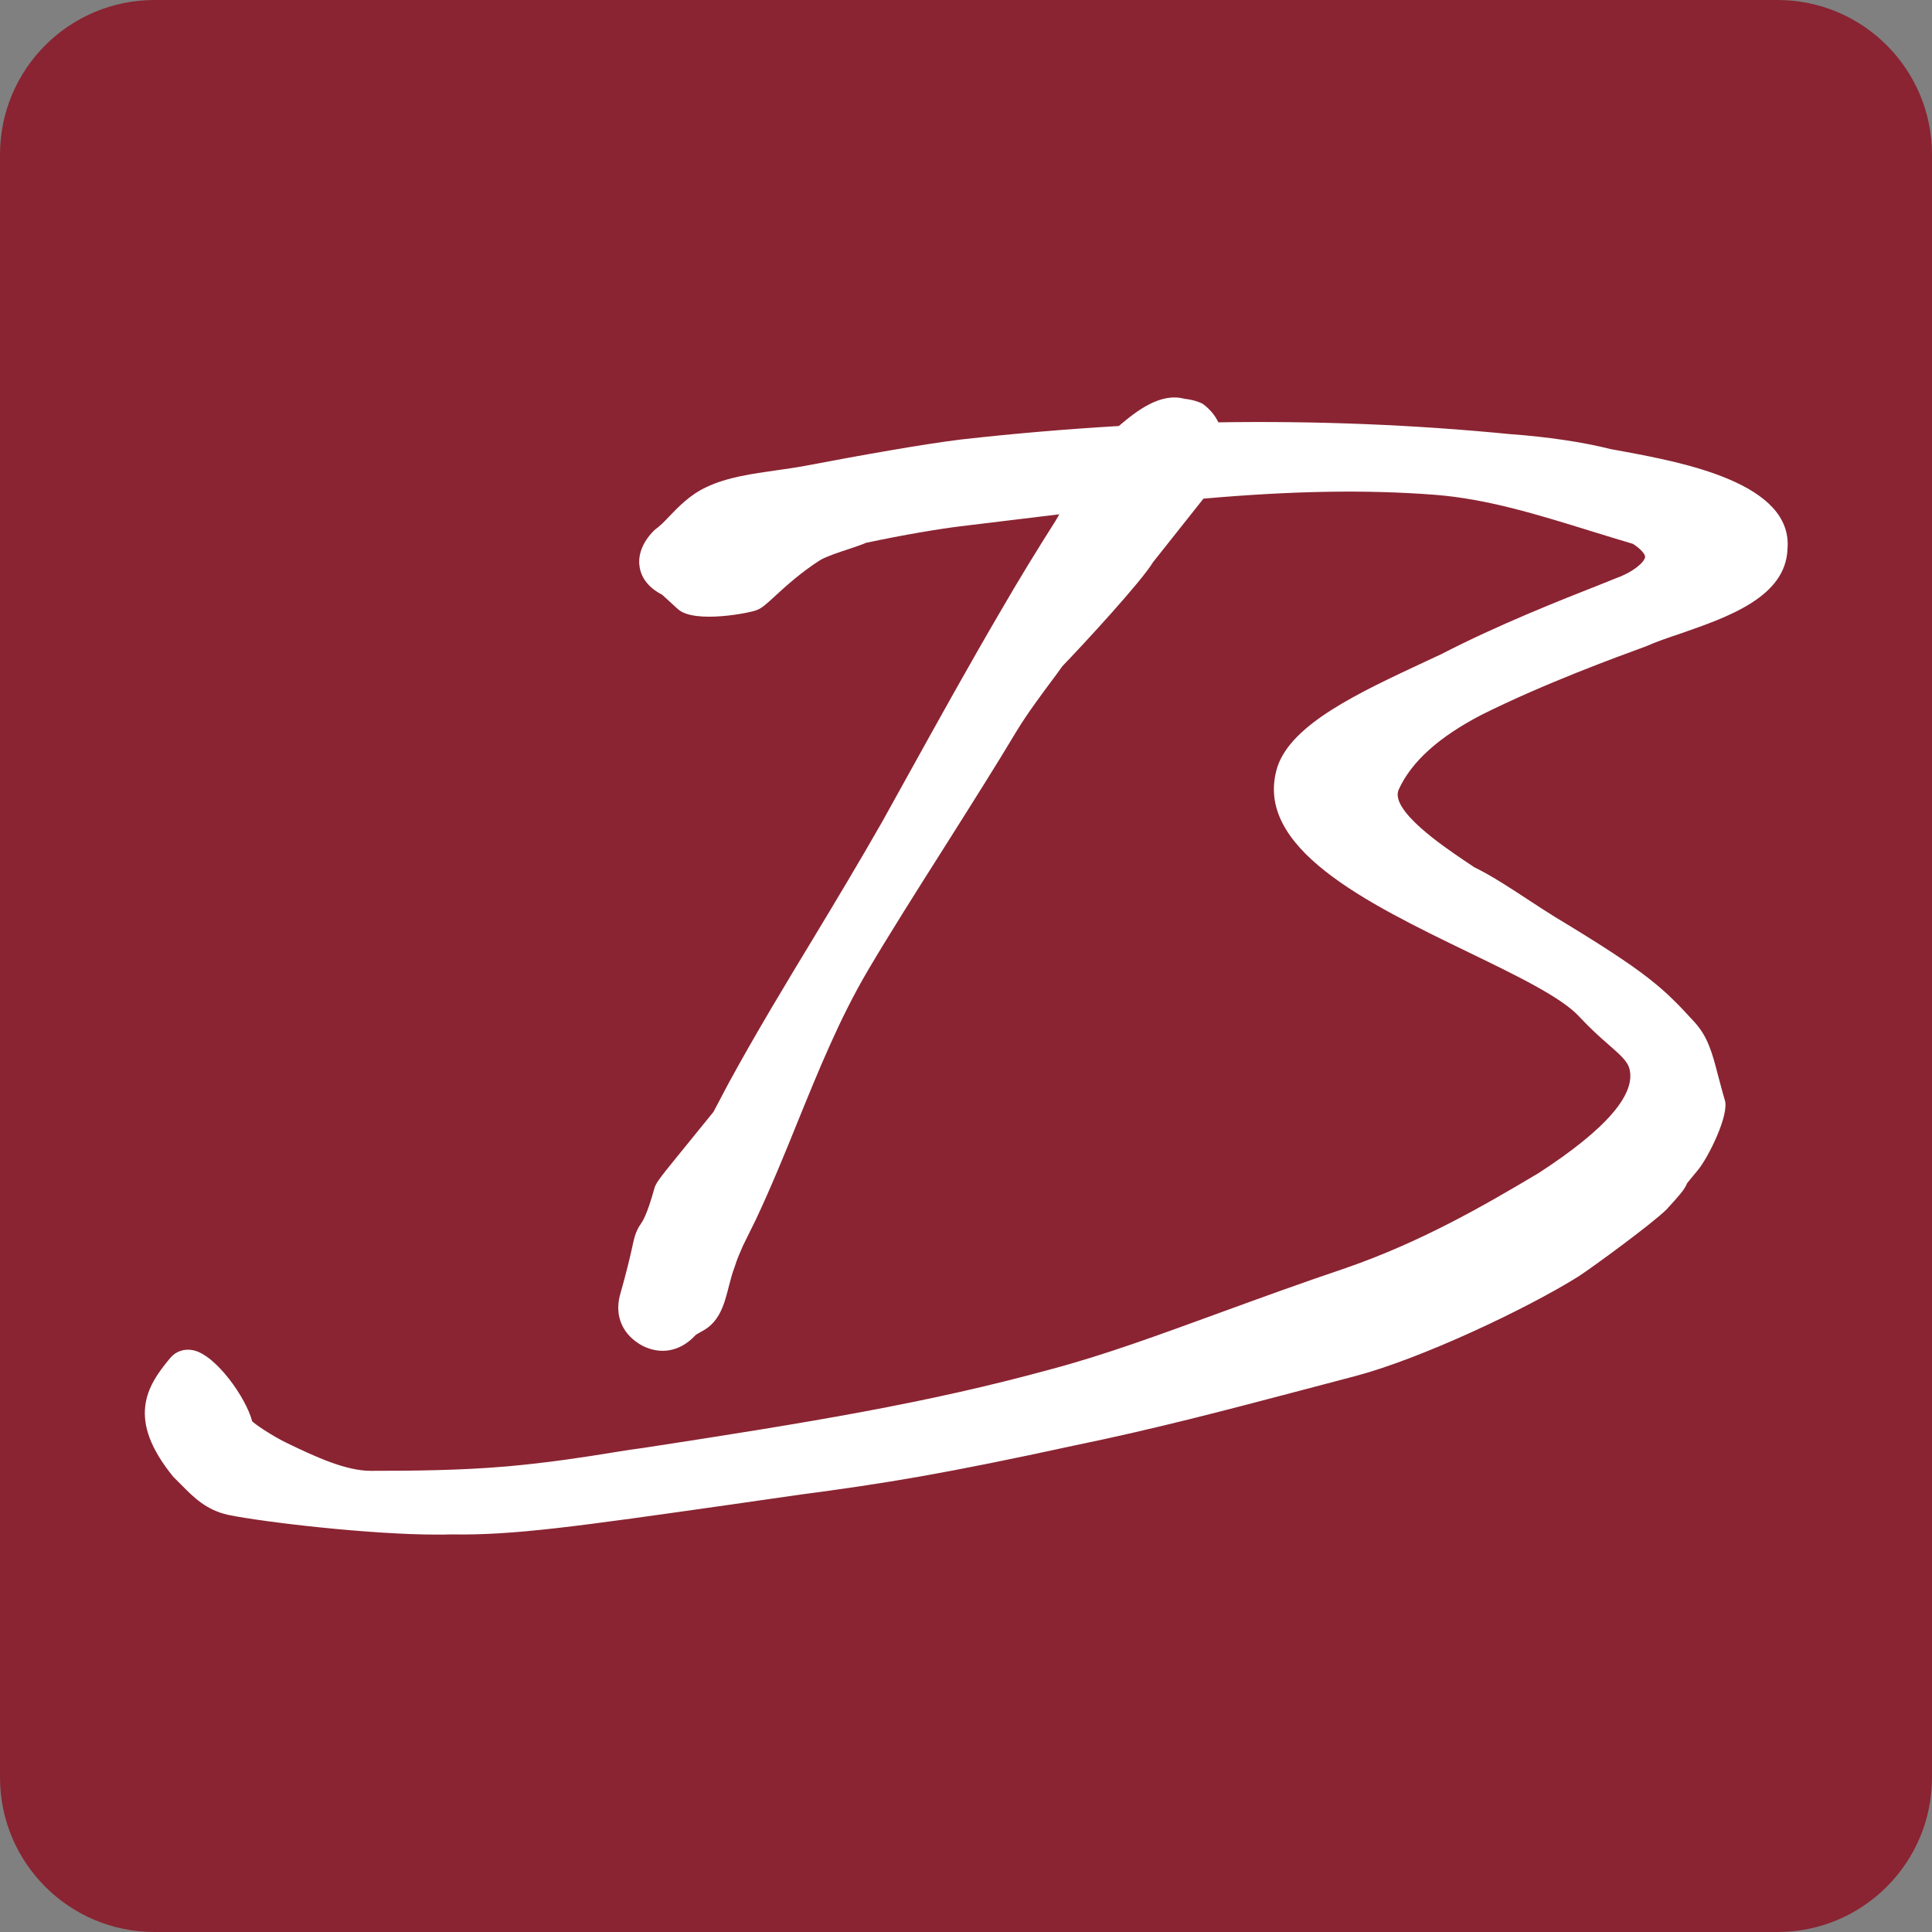
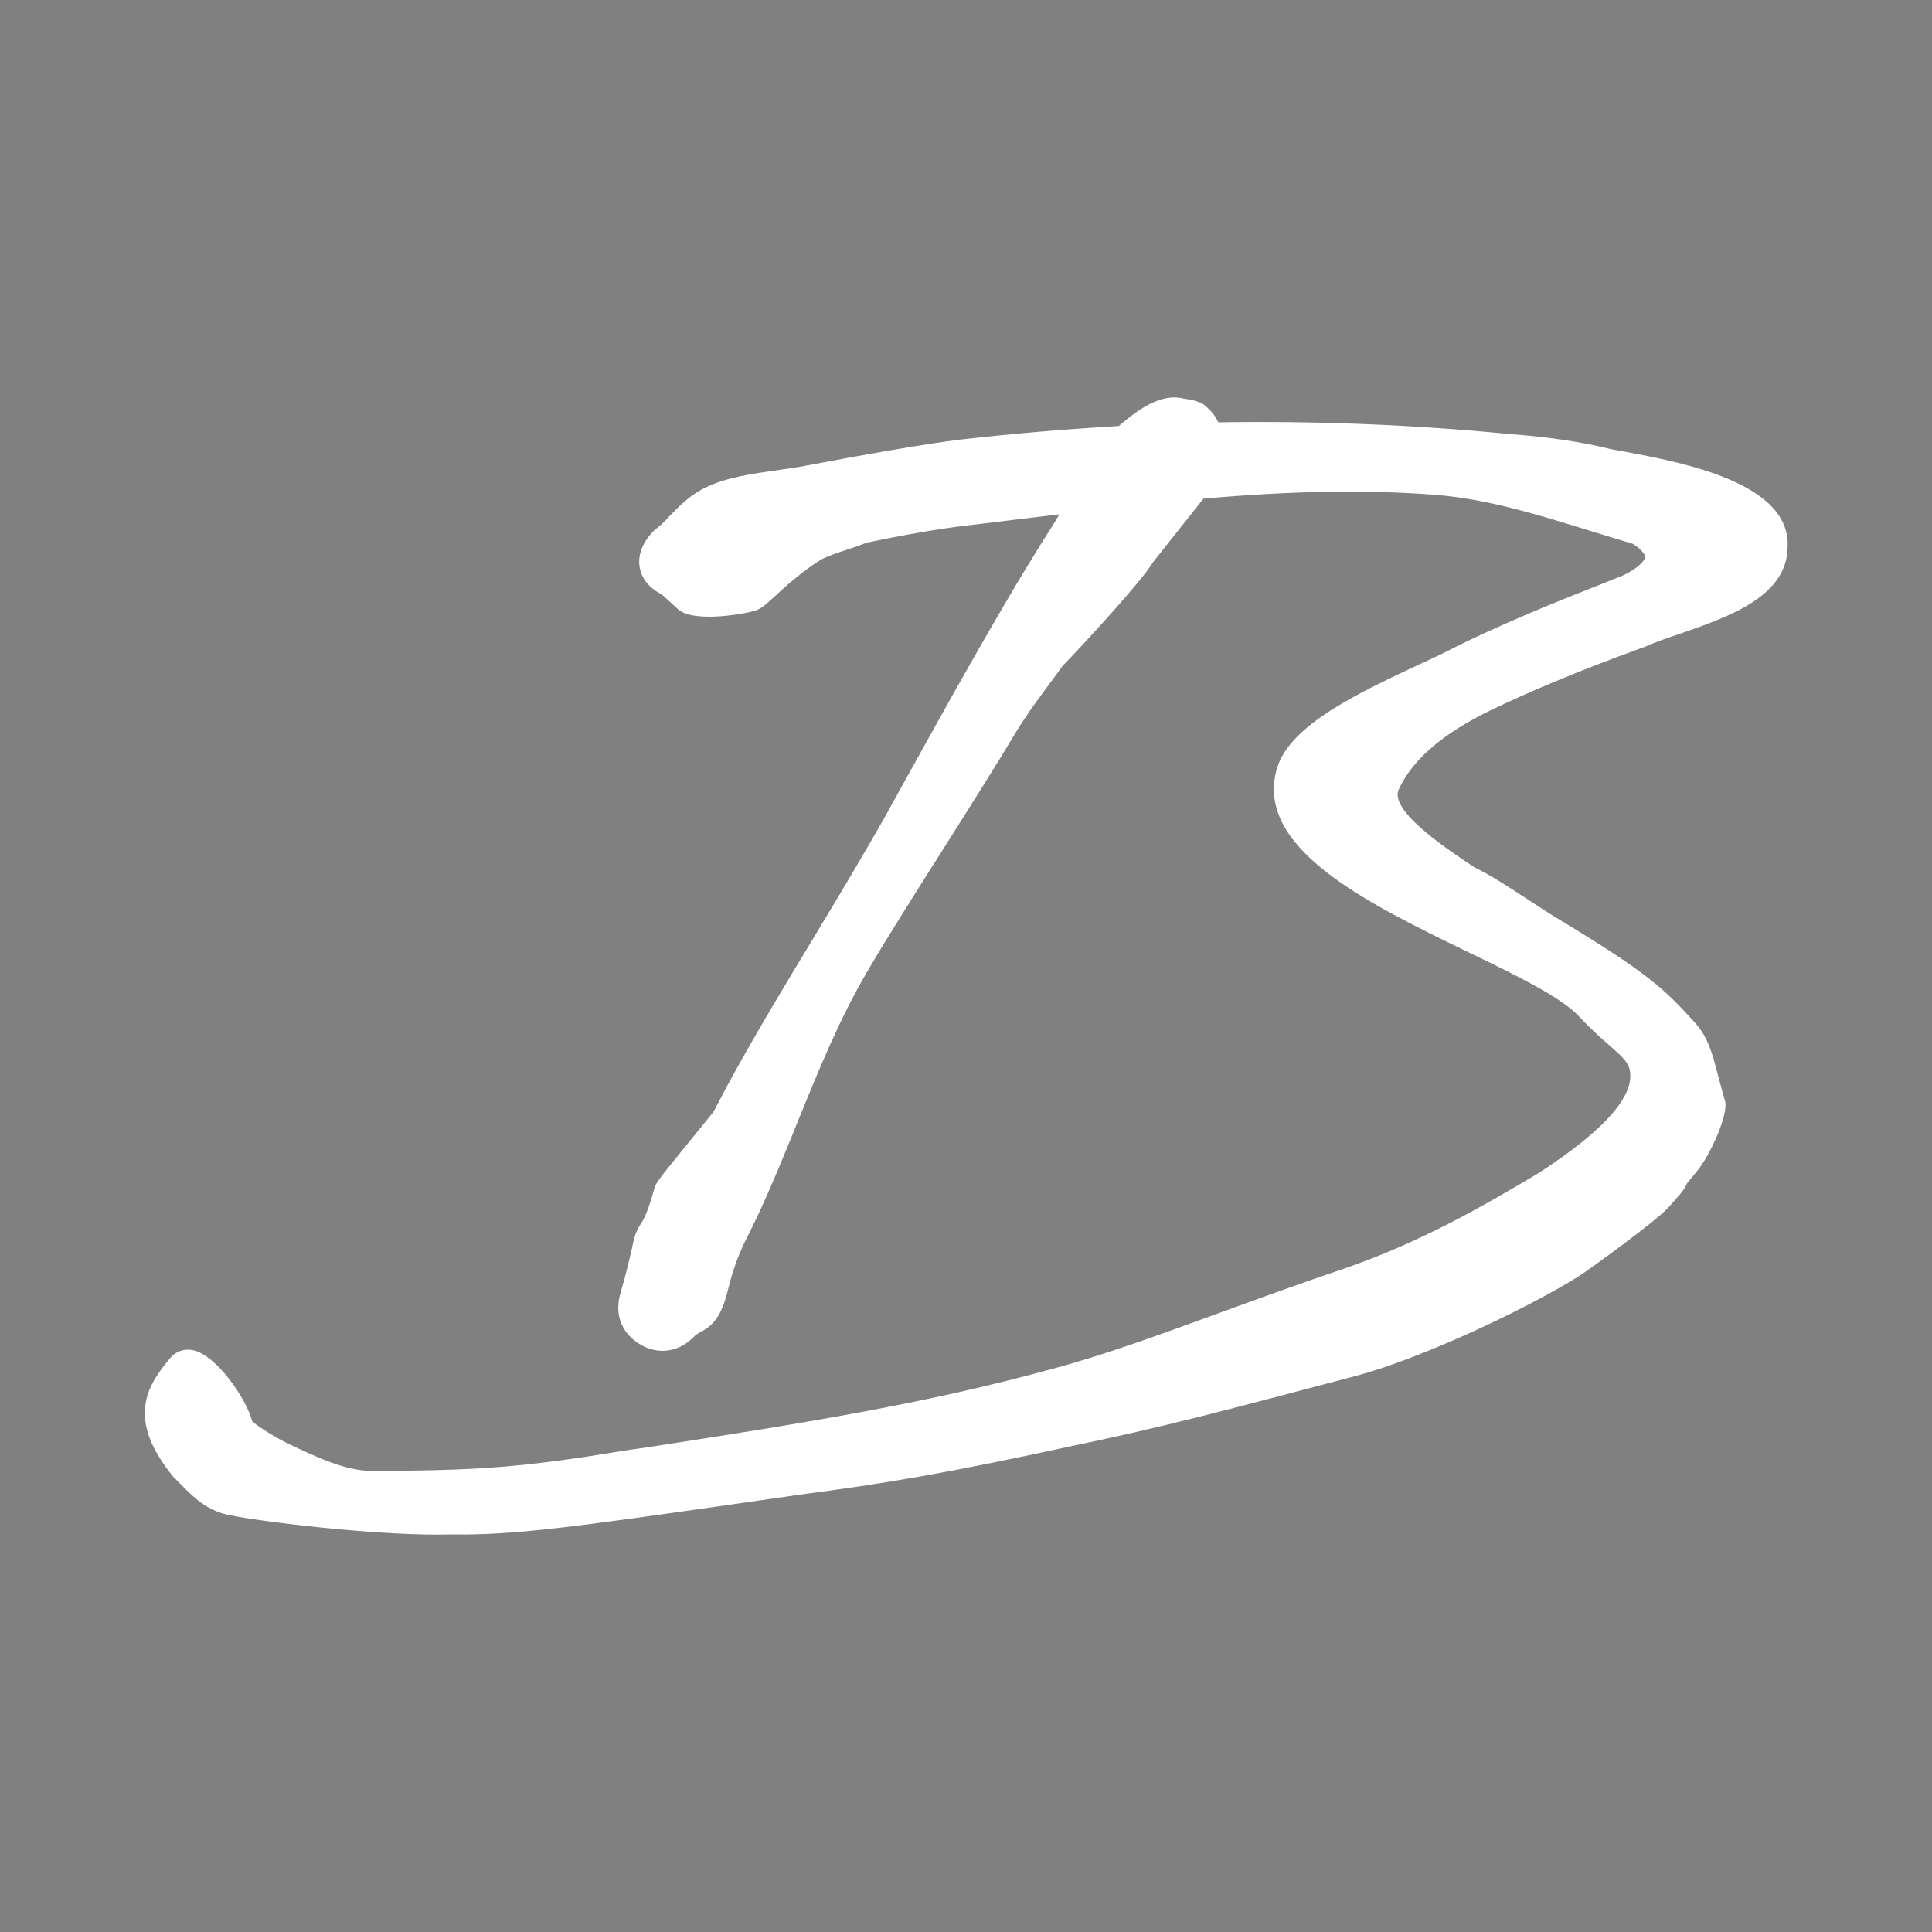
<svg xmlns="http://www.w3.org/2000/svg" version="1.1" id="Livello_1" x="0px" y="0px" viewBox="0 0 1000 1000" style="enable-background:new 0 0 1000 1000;" xml:space="preserve">
  <rect x="0" y="0" width="1000" height="1000" fill="#808080" stroke="none" />
  <style type="text/css">
	.st0{fill:#8A2432;}
	.st1{fill:#FFFFFF;}
</style>
-   <path class="st0" d="M920,1000H80c-44.2,0-80-35.8-80-80V80C0,35.8,35.8,0,80,0h840c44.2,0,80,35.8,80,80v840  C1000,964.2,964.2,1000,920,1000z" />
  <path class="st1" d="M766.8,370c32.4-16.2,70.2-30,85-35.4c5.4-2.4,11.8-4.6,18.4-6.8c24.1-8.4,54.2-18.8,55-43.7  c2.9-34-54.1-44.7-84.7-50.4l-6.6-1.2c-14.7-3.7-32.9-6.4-52.3-7.8c-49.8-4.9-100.5-6.9-151-6.1c-1.5-3.2-3.9-6.5-8.1-9.6  c-3.8-1.9-7.7-2.4-9.5-2.6c-12.3-3.3-24.5,6.1-33.9,14.1c-27,1.6-54.5,3.9-81.8,7c-17.8,2.1-53.3,8.4-80.5,13.6  c-4.8,0.9-9.8,1.6-14.7,2.3c-12.7,1.8-25.7,3.6-36.4,8.7c-8.5,3.9-14.5,10.2-19.4,15.3c-2.3,2.4-4.3,4.6-7.6,7  c-7.7,7.7-8.4,14.8-7.6,19.3c0.7,4.2,3.4,9.9,11.6,14.1l8.2,7.5c8.7,7.8,38.3,1.7,40.7,0.5c2.8-1,5.1-3.2,9.7-7.4  c5.4-5,13.6-12.4,23.4-18.6c2.9-1.7,9.6-4,14.9-5.7c3.8-1.3,7.4-2.5,8.5-3.1c20.1-4.3,39.1-7.4,49.1-8.6l51.1-6.2l-1.9,3.3  c-9.6,15.1-19.1,30.6-28.3,46.5c-16.4,28-32.3,56.7-47.6,84.3l-13.8,24.9c-12.1,21.2-24.1,41.2-36,60.9  c-14.4,23.8-29.3,48.4-43.6,74.6l-7.8,14.8L349.4,600c-8.1,10-10.2,12.7-10.8,15.5c-3.8,13.5-5.9,16.4-6.8,17.8  c-0.8,1.2-1.4,2.1-1.7,2.8c-1.4,2.8-2,5.2-2.9,9.6c-1,4.4-2.6,11.6-6.4,25c-2.7,10.8,1.6,20.4,11.8,25.9c9.2,4.6,19,3.1,26.8-4.9  c0.6-0.8,1.2-1.1,2.8-2c2.6-1.4,6.5-3.4,9.8-9c2.7-4.7,4-10,5.3-15.1c0.8-3.1,1.6-6.3,3-10c1.1-3.6,2.7-7.3,4.2-10.7l6.8-13.8  c7.8-16.6,14.8-33.7,21.5-50.3c10.7-26.3,21.7-53.5,36.3-78.3c10.4-17.7,25.5-41.6,40.1-64.6c13.7-21.7,27.3-43.2,37-59.5  c5.6-9.2,12.9-19,20.6-29.3l3.1-4.3c10.9-11.3,40.9-43.8,46.9-53.8l26.1-32.9c46.4-4.1,84.5-4.7,119.7-2  c27.1,2.1,53.1,10.2,80.6,18.7c7.2,2.2,14.5,4.5,22,6.7c4.5,2.9,6.4,5.6,6.3,6.8c-0.3,2.7-6.2,7.8-14.6,10.8l-8.2,3.3  c-21.4,8.4-53.7,21.2-82.5,36.1l-8.8,4.1c-33.8,15.8-68.8,32-76.2,54.3c-13.1,41.7,46.3,70.5,98.7,95.9c25,12.1,48.5,23.5,57.5,33.4  c5.7,6.1,10.8,10.7,15.2,14.5c6.2,5.4,9.4,8.4,10.6,11.8c4.2,13.4-11.6,31.8-46.7,54.6c-29.3,17.5-61.1,35.7-99.5,49.1  c-23.5,7.9-45.1,15.8-65.4,23.2c-32.1,11.7-59.8,21.9-87.2,29.2c-64.4,17.7-125.8,27.7-211.8,40.9c-3.5,0.4-8.8,1.2-15.4,2.3  c-14,2.3-33.3,5.3-54.8,7.2c-24.2,2.1-49.2,2.3-70.5,2.3c-12.7,0-28.1-7-42.8-14.1c-8.4-4-17.5-10.3-18.6-11.6  c-3.1-12-18.6-34.1-30.4-36.7c-4.6-1-9.1,0.5-11.9,3.9c-12.5,14.8-22.8,31.8,1.5,61.6l4.2,4.2c6.3,6.4,12.9,13,24.2,15.5  c18.5,3.8,73.6,10.2,107.8,10.2c2.7,0,5.3,0,7.8-0.1c32,0.6,65.5-4.2,145-15.5l35.5-5.1c44.1-5.8,75.1-10.9,141.8-25.4  c42.3-8.7,78.5-18.3,116.9-28.4l29.2-7.7c33.6-9,87.5-34.3,114.9-51.4c7.8-5.1,38.5-27.6,45.6-34.7c6.2-6.8,9.5-10.4,10.6-13.5  c1-1.2,2.6-3.3,5.4-6.6l0,0c5.5-6.4,16.8-29.3,14.1-36.7c-1.4-4.7-2.4-8.8-3.4-12.4c-3-11.6-5.2-19.9-12-27.5  c-16.4-18-24.4-25.7-72.3-54.6c-4.4-2.7-8.8-5.6-13.4-8.6c-9.6-6.3-19.6-12.9-28.5-17.2l-5.5-3.7c-10.5-7.1-38.5-26-33.6-36.6  C730.6,394.2,744.7,381.5,766.8,370z" />
</svg>